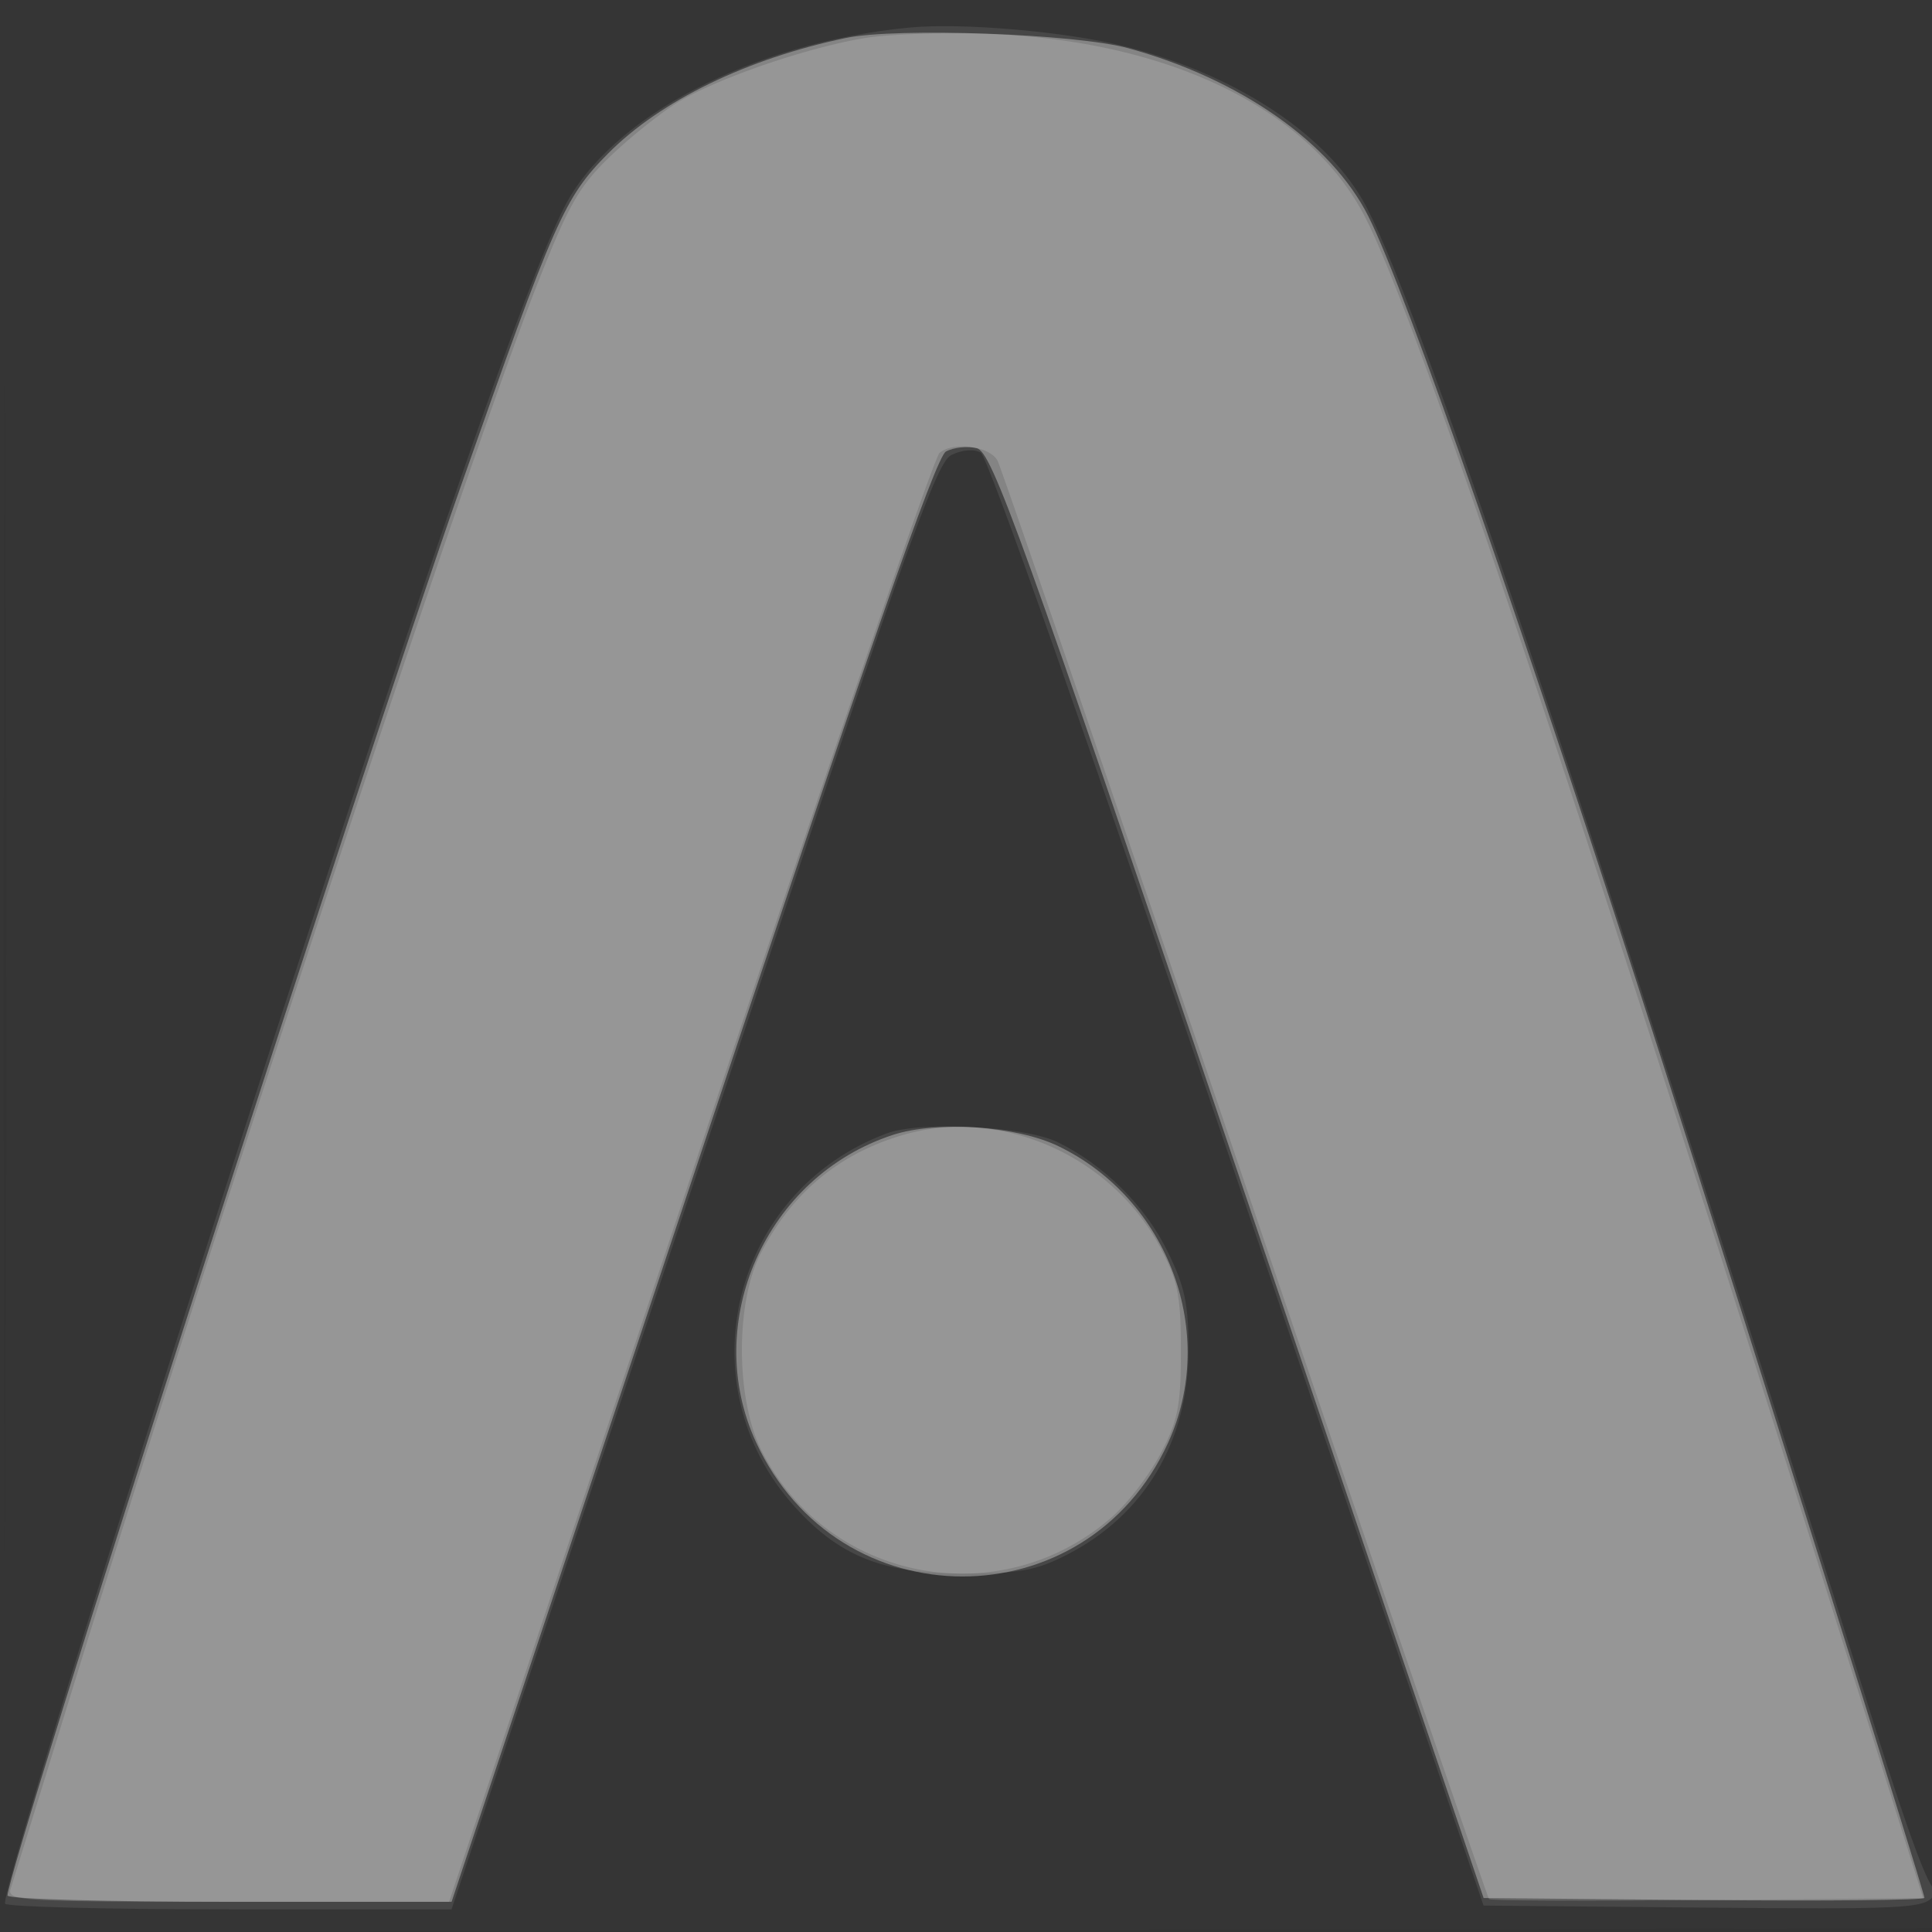
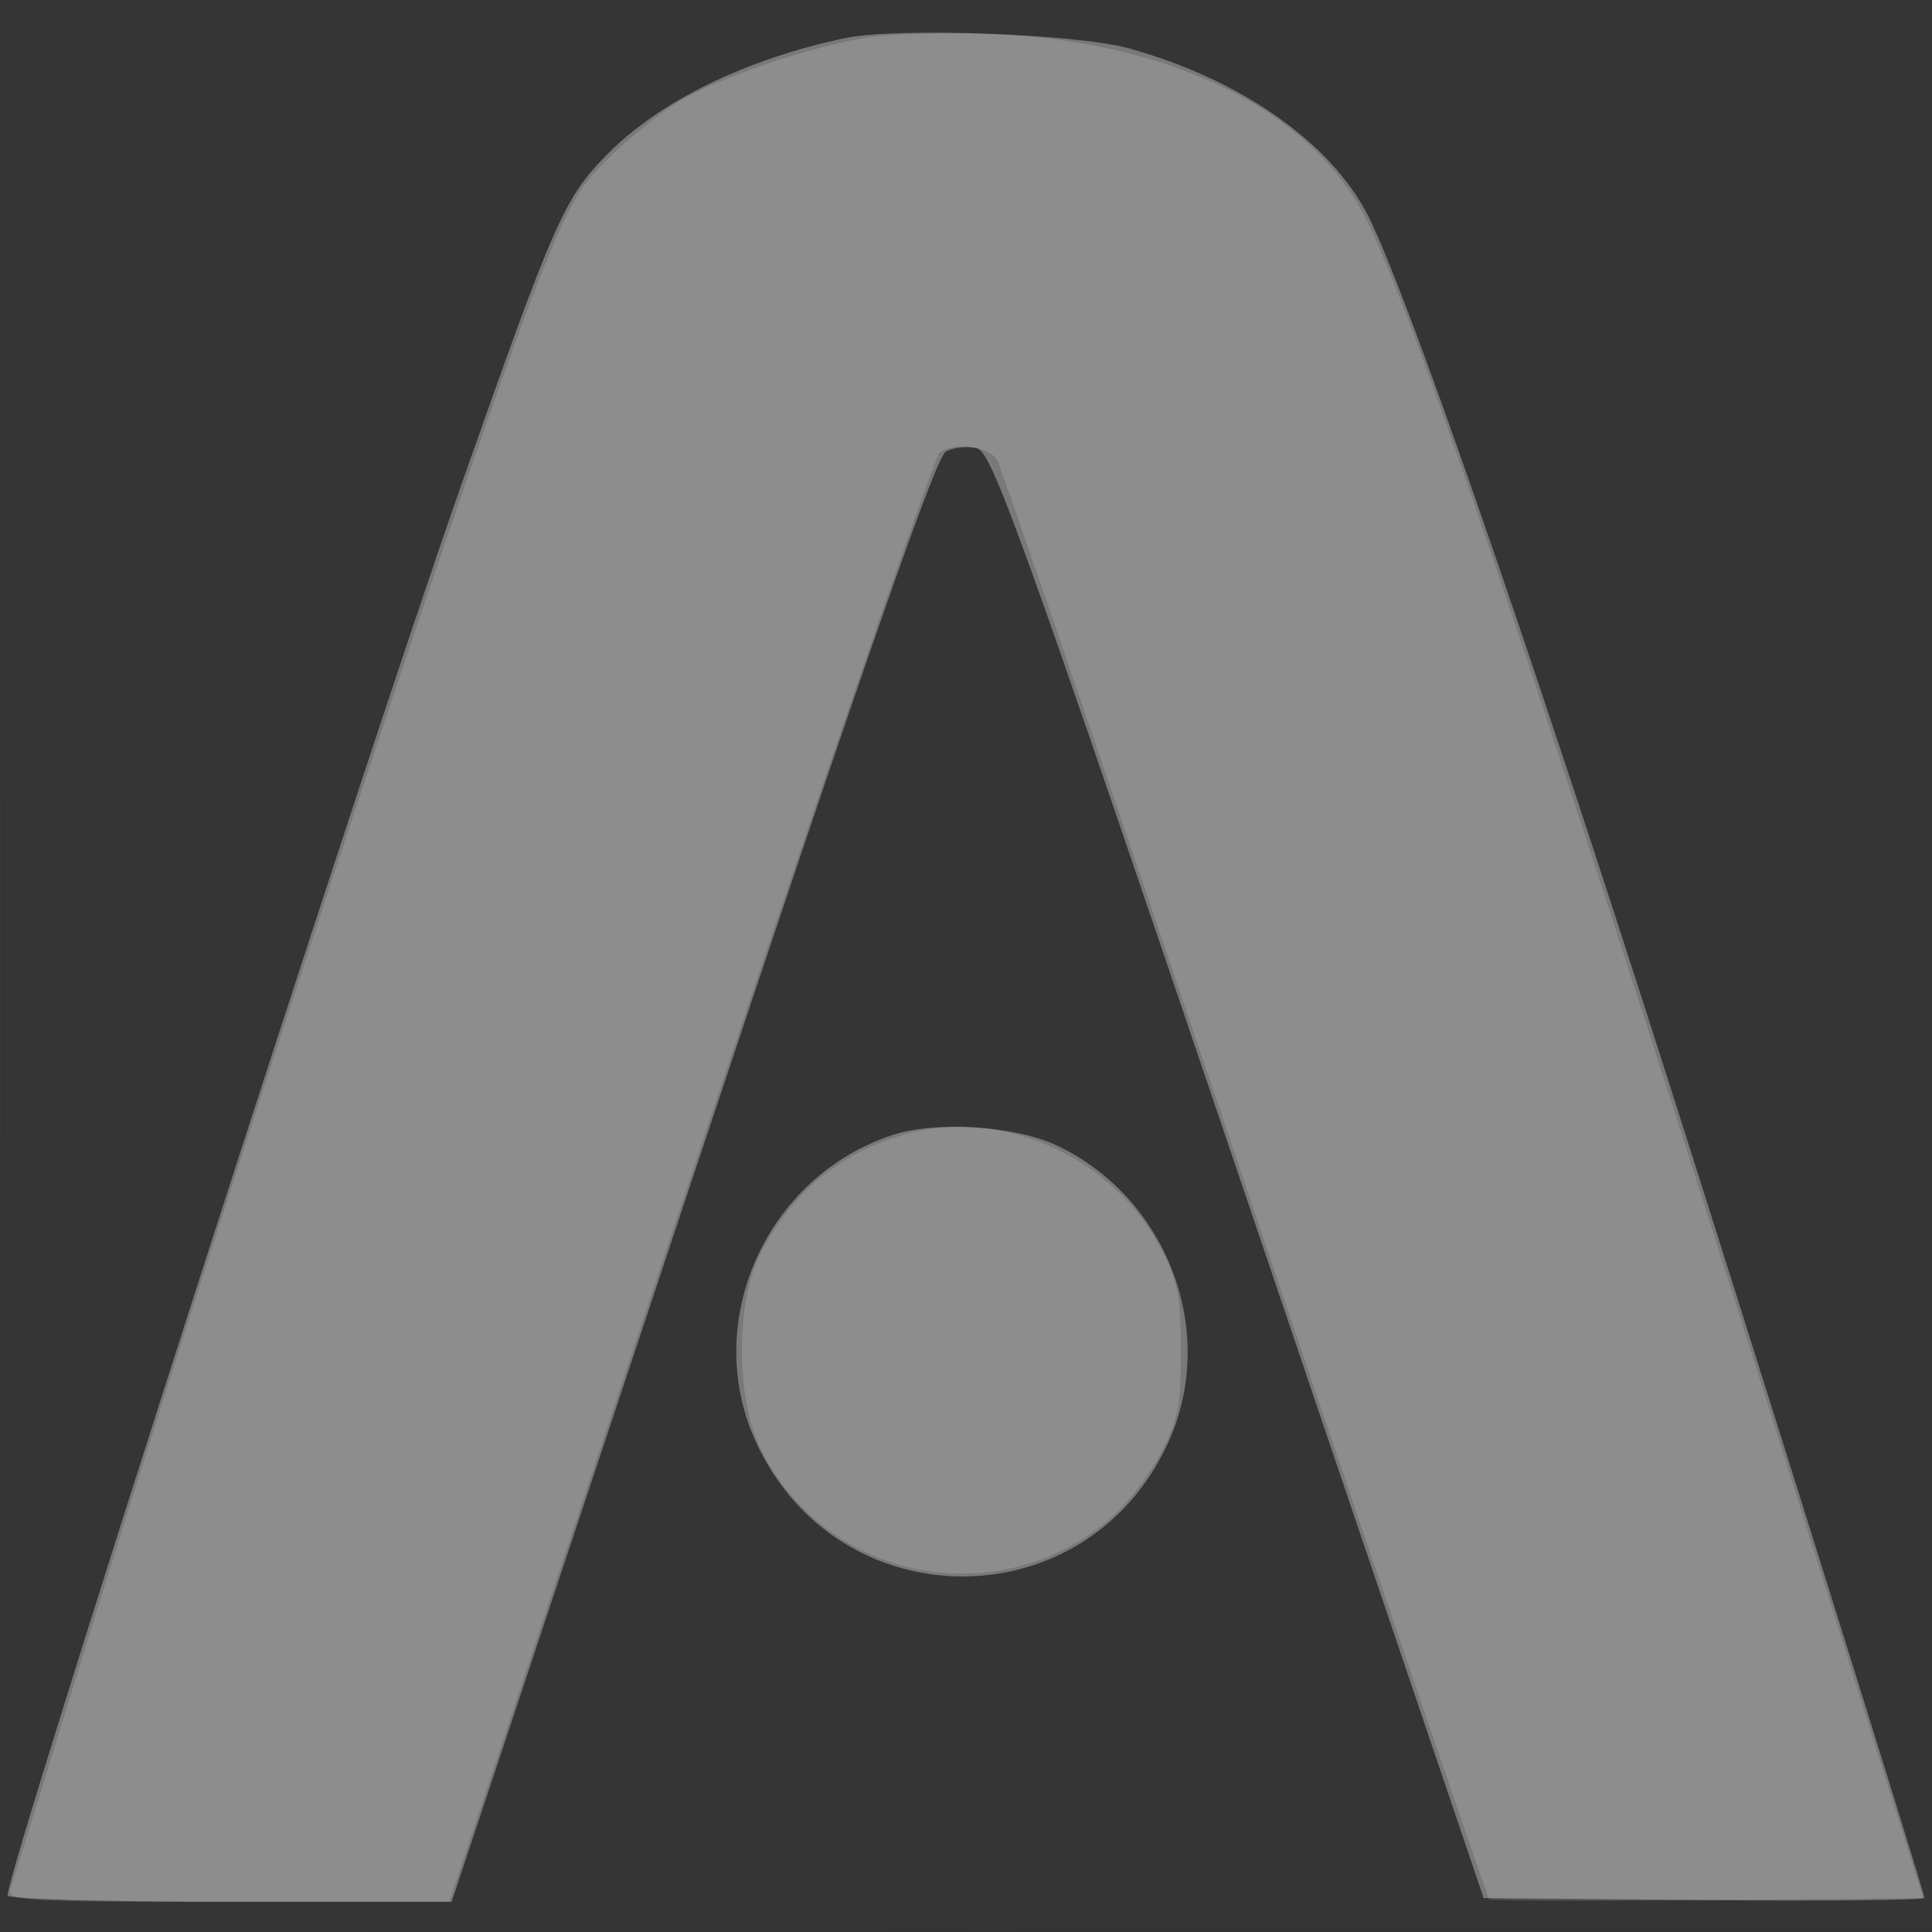
<svg xmlns="http://www.w3.org/2000/svg" width="256" height="256">
  <rect width="100%" height="100%" fill="#333333" stroke="none" />
  <path fill-opacity=".016" d="M0 128.004v128.004l128.25-.254 128.25-.254.254-127.75L257.008 0H0v128.004m.485.496c0 70.4.119 99.053.265 63.672.146-35.38.146-92.98 0-128C.604 29.153.485 58.1.485 128.5" fill="#f0f0f0" fill-rule="evenodd" />
-   <path fill-opacity=".099" d="M120.5 3.651c-20.781 1.986-39.598 11.78-45.731 23.802C69.777 37.238 56.906 74.075 36.145 138 16.702 197.867.116 251.294.677 252.25c.243.412 13.652.75 29.799.75h29.357l31.913-95.75c27.753-83.272 32.22-95.905 34.279-96.94 1.416-.712 2.992-.848 3.921-.339.955.522 14.106 37.823 34.092 96.69l32.538 95.839 29.077.265c26.4.24 29.205.108 30.462-1.442.762-.939.899-1.416.305-1.061-.691.413-3.524-7.165-7.872-21.058-39.726-126.939-61.338-191.345-68.052-202.8C175.209 17.382 163.31 9.722 149 6.128c-7.76-1.948-21.519-3.144-28.5-2.477m-3 146.528c-20.518 7.645-26.833 33.271-12.192 49.476 5.929 6.564 11.653 8.845 22.192 8.845 7.596 0 9.753-.385 13.83-2.467 10.298-5.261 16.116-14.999 16.149-27.033.017-6.223-.458-8.475-2.79-13.224-2.951-6.01-8.416-11.433-14.544-14.432-4.352-2.129-18.152-2.84-22.645-1.165" fill="#f0f0f0" fill-rule="evenodd" />
  <path fill-opacity=".363" d="M112.075 5.033C98.992 7.76 87.517 13.336 80.568 20.346c-5.803 5.853-7.011 8.584-19.572 44.267C47.863 101.921 1 247.64 1 251.168c0 .458 13.238.832 29.419.832h29.418l31.832-95.589c23.308-69.994 32.325-95.855 33.674-96.585 1.014-.548 2.856-.742 4.094-.431 2.004.503 5.808 11.063 34.7 96.335l32.45 95.77 29.206.265c16.064.146 29.207.017 29.207-.286 0-.713-23.644-76.123-34.639-110.479-18.279-57.115-33.966-102.241-39.057-112.356-4.896-9.725-17.022-18.211-31.804-22.256-6.987-1.912-30.642-2.768-37.425-1.355m6.218 145.355c-16.804 5.494-25.413 24.831-18.12 40.701 10.891 23.696 43.771 23.749 54.603.089 6.635-14.492.075-32.231-14.534-39.303-5.558-2.69-16.085-3.404-21.949-1.487" fill="#f0f0f0" fill-rule="evenodd" />
  <path fill-opacity=".174" d="M114.803 5.011c-7.699 1.222-19.904 5.409-25.072 8.602-2.327 1.438-6.377 4.693-9.001 7.233-4.095 3.964-5.489 6.46-9.856 17.636C61.745 61.844 29.748 158.634 9.545 224a18779.089 18779.089 0 01-8.126 26.25C.9 251.889 2.717 252 30.187 252h29.321l31.802-95.424c17.491-52.483 32.425-95.941 33.186-96.572 1.826-1.516 6.576-.898 7.664.996.474.825 15.239 43.97 32.812 95.877 17.572 51.908 32.124 94.553 32.338 94.766.213.214 13.24.269 28.949.123l28.562-.266-8.476-27c-37.359-119.009-58.185-181.317-65.35-195.511C173.697 14.532 155.053 5.4 131 4.5c-5.775-.216-13.064.014-16.197.511m5.148 145.296c-8.602 2.424-14.902 7.597-19.111 15.693-3.428 6.593-3.366 19.492.127 26.33 8.849 17.324 31.675 21.582 46.398 8.654 2.07-1.817 4.966-5.594 6.435-8.394 2.287-4.357 2.672-6.314 2.672-13.59s-.385-9.233-2.672-13.59c-6.388-12.17-21.047-18.711-33.849-15.103" fill="#f0f0f0" fill-rule="evenodd" />
</svg>